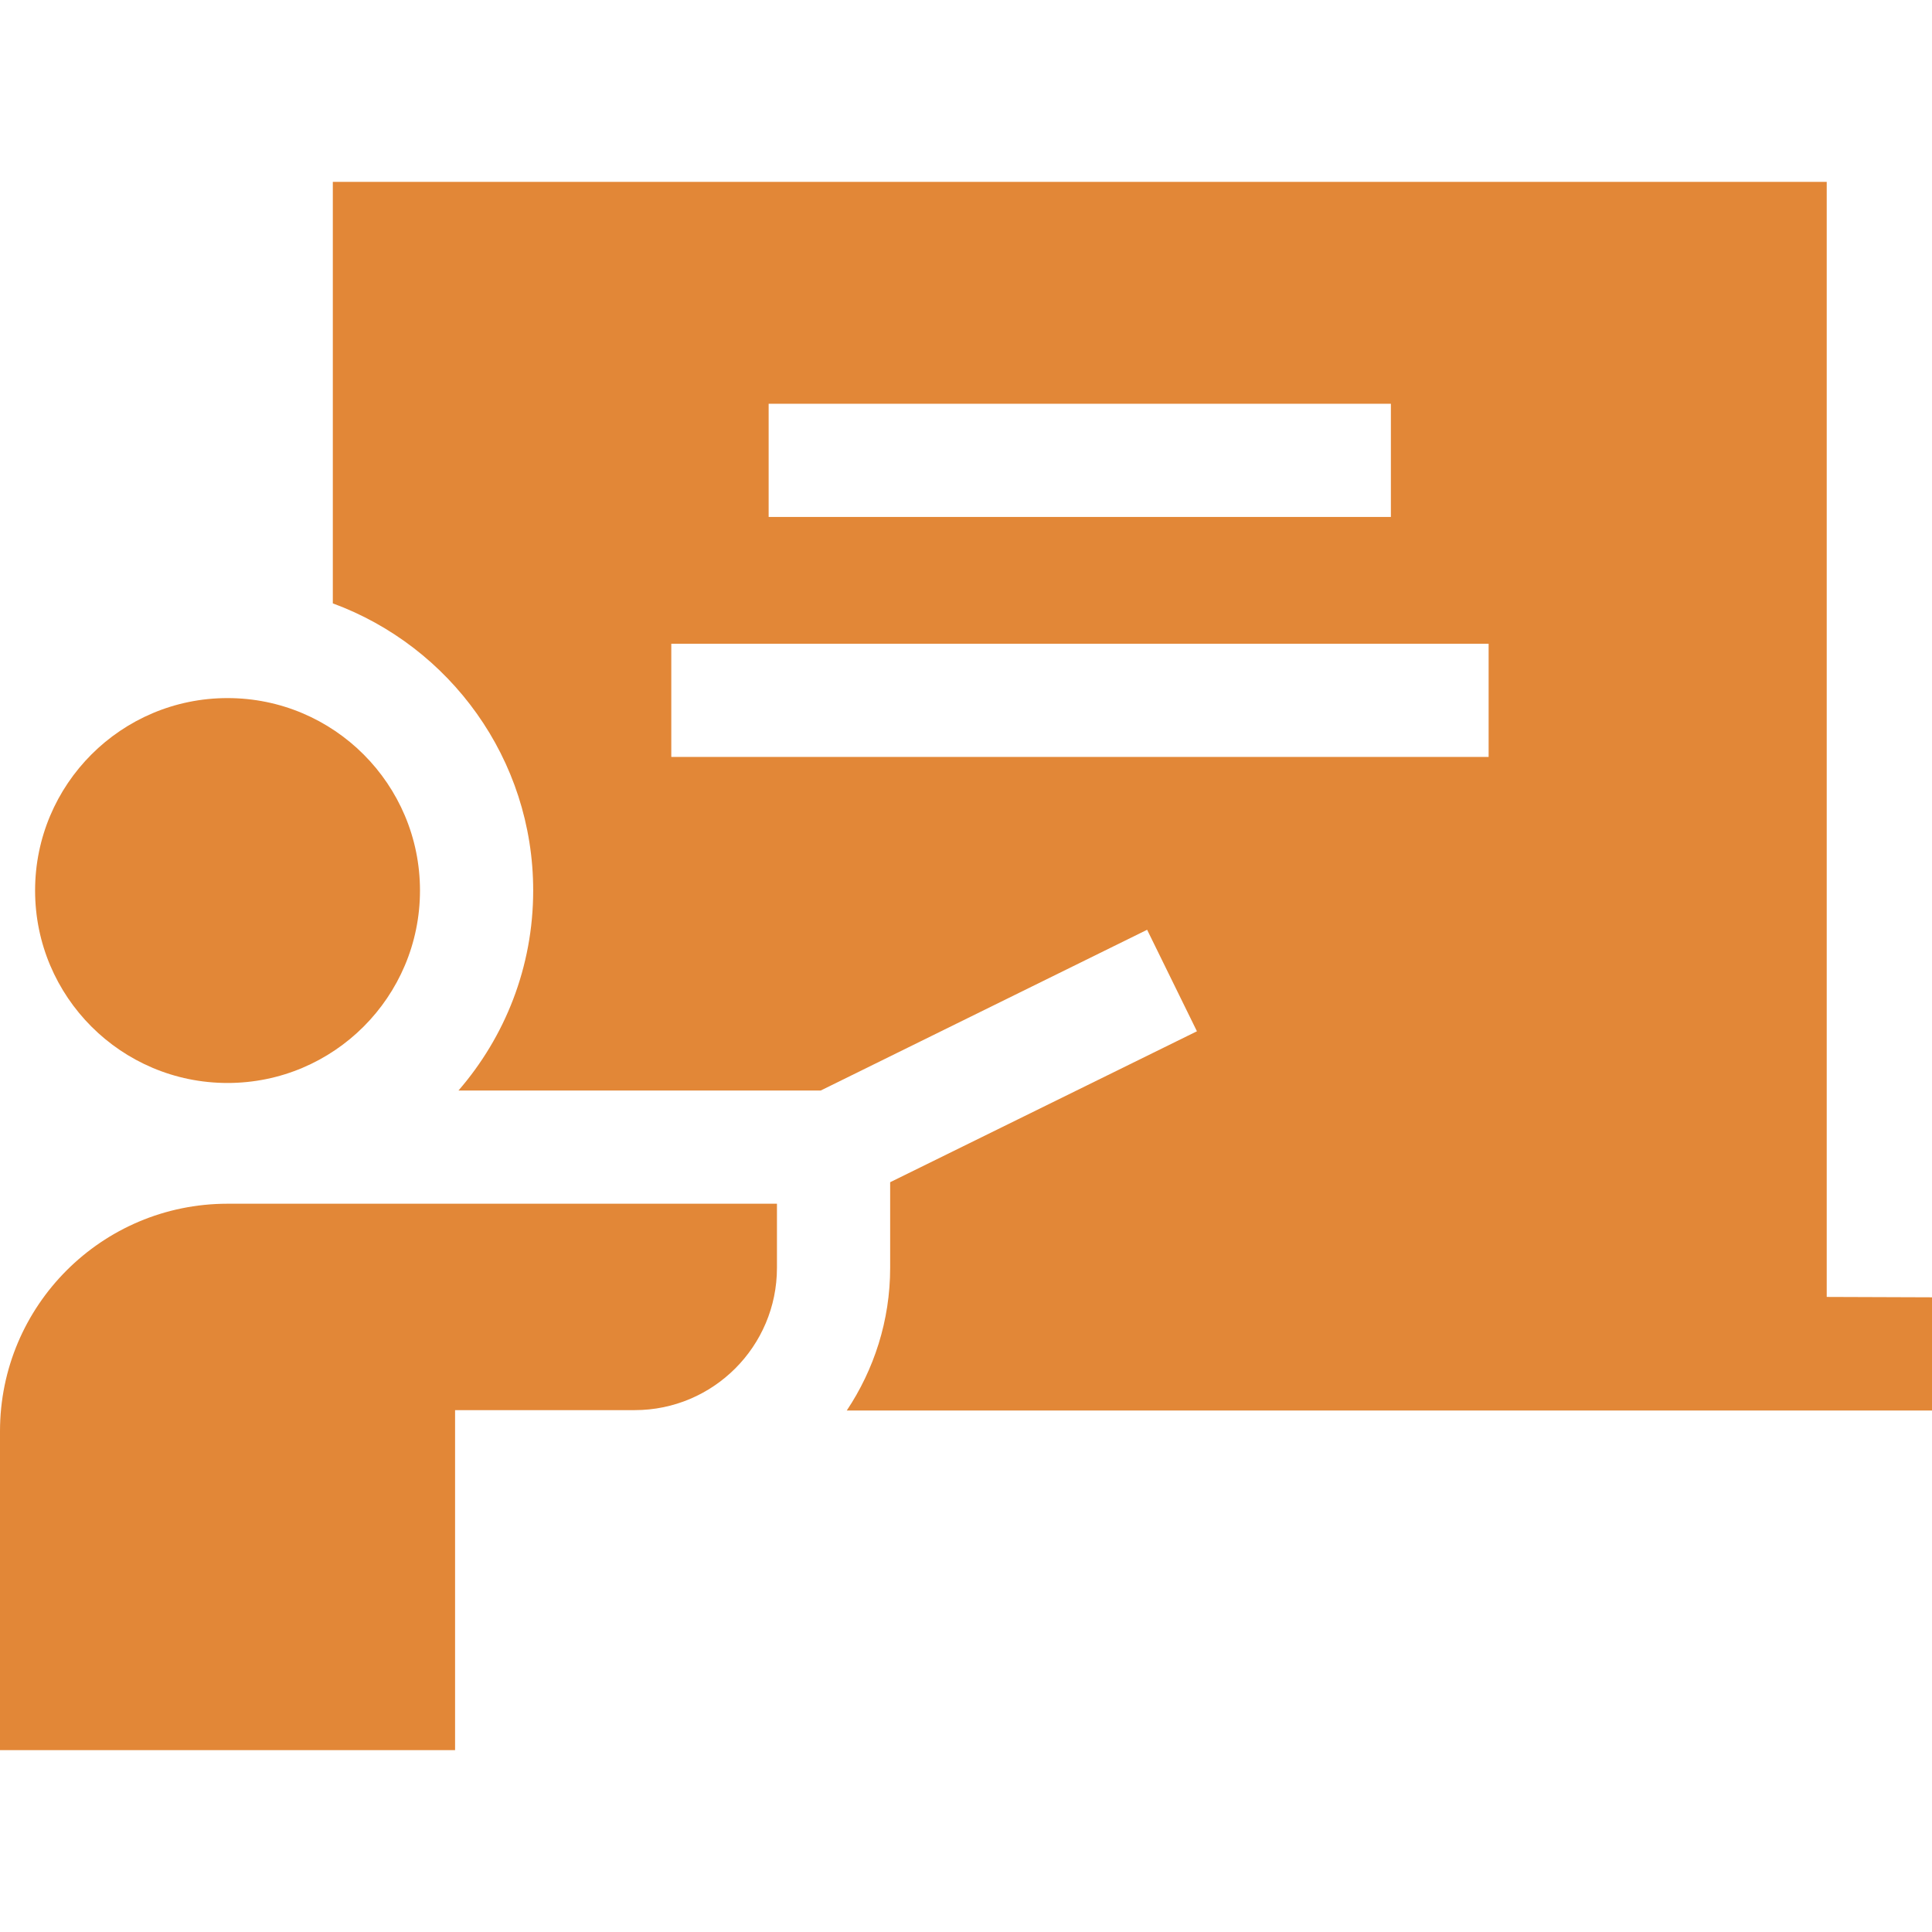
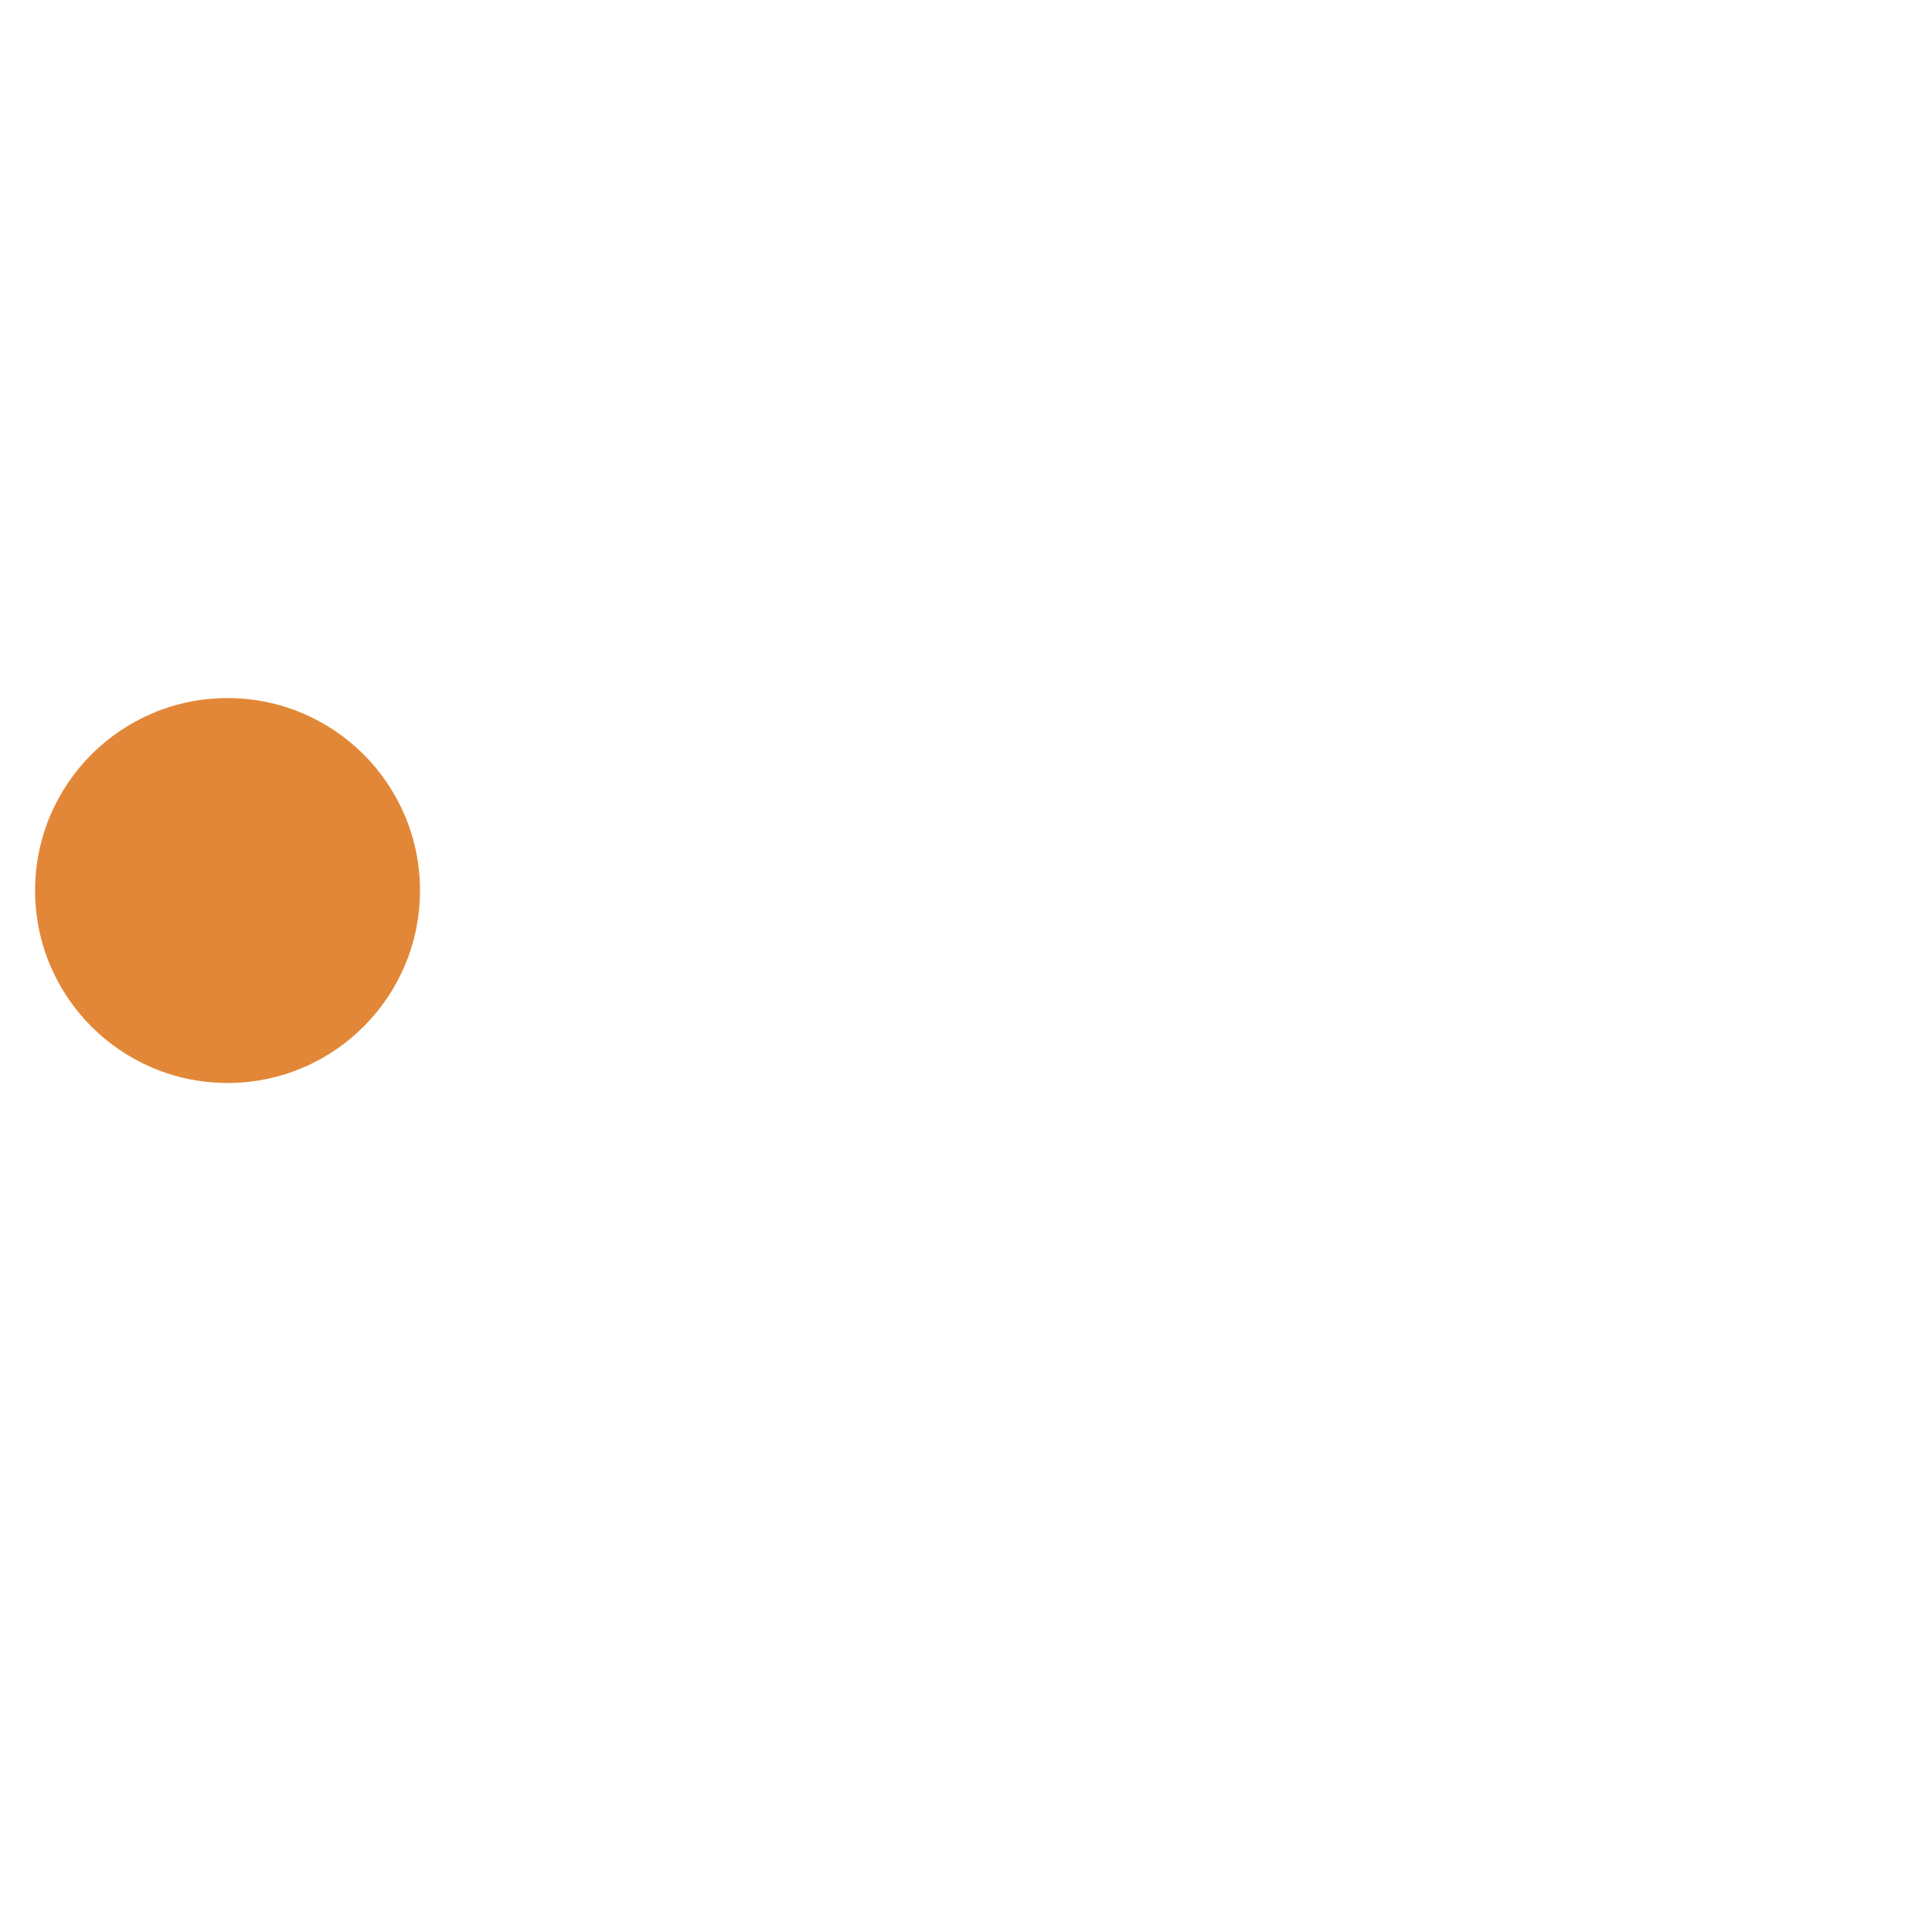
<svg xmlns="http://www.w3.org/2000/svg" id="Capa_1" x="0px" y="0px" viewBox="0 0 512 512" style="enable-background:new 0 0 512 512;" xml:space="preserve">
  <style type="text/css">	.st0{fill:#E28737;}</style>
  <g>
-     <path class="st0" d="M484.1,343.7V48.2H88.2v111.7c31,11.4,53.1,41.2,53.1,76.1c0,20.3-7.5,38.8-19.8,53h96l86.5-42.6l13.2,26.9  l-81.3,40V336c0,14-4.3,27-11.5,37.8H512v-30L484.1,343.7z M368.6,107v30H203.7v-30H368.6z M177.9,200.6v-30h216.6v30H177.9z" />
    <circle class="st0" cx="60.3" cy="236" r="51" />
-     <path class="st0" d="M205.9,336v-17H60.3C27,319,0,346,0,379.3v84.5h120.6c0,0,0-89.7,0-90.1h47.6C189,373.7,205.9,356.8,205.9,336  z" />
  </g>
</svg>